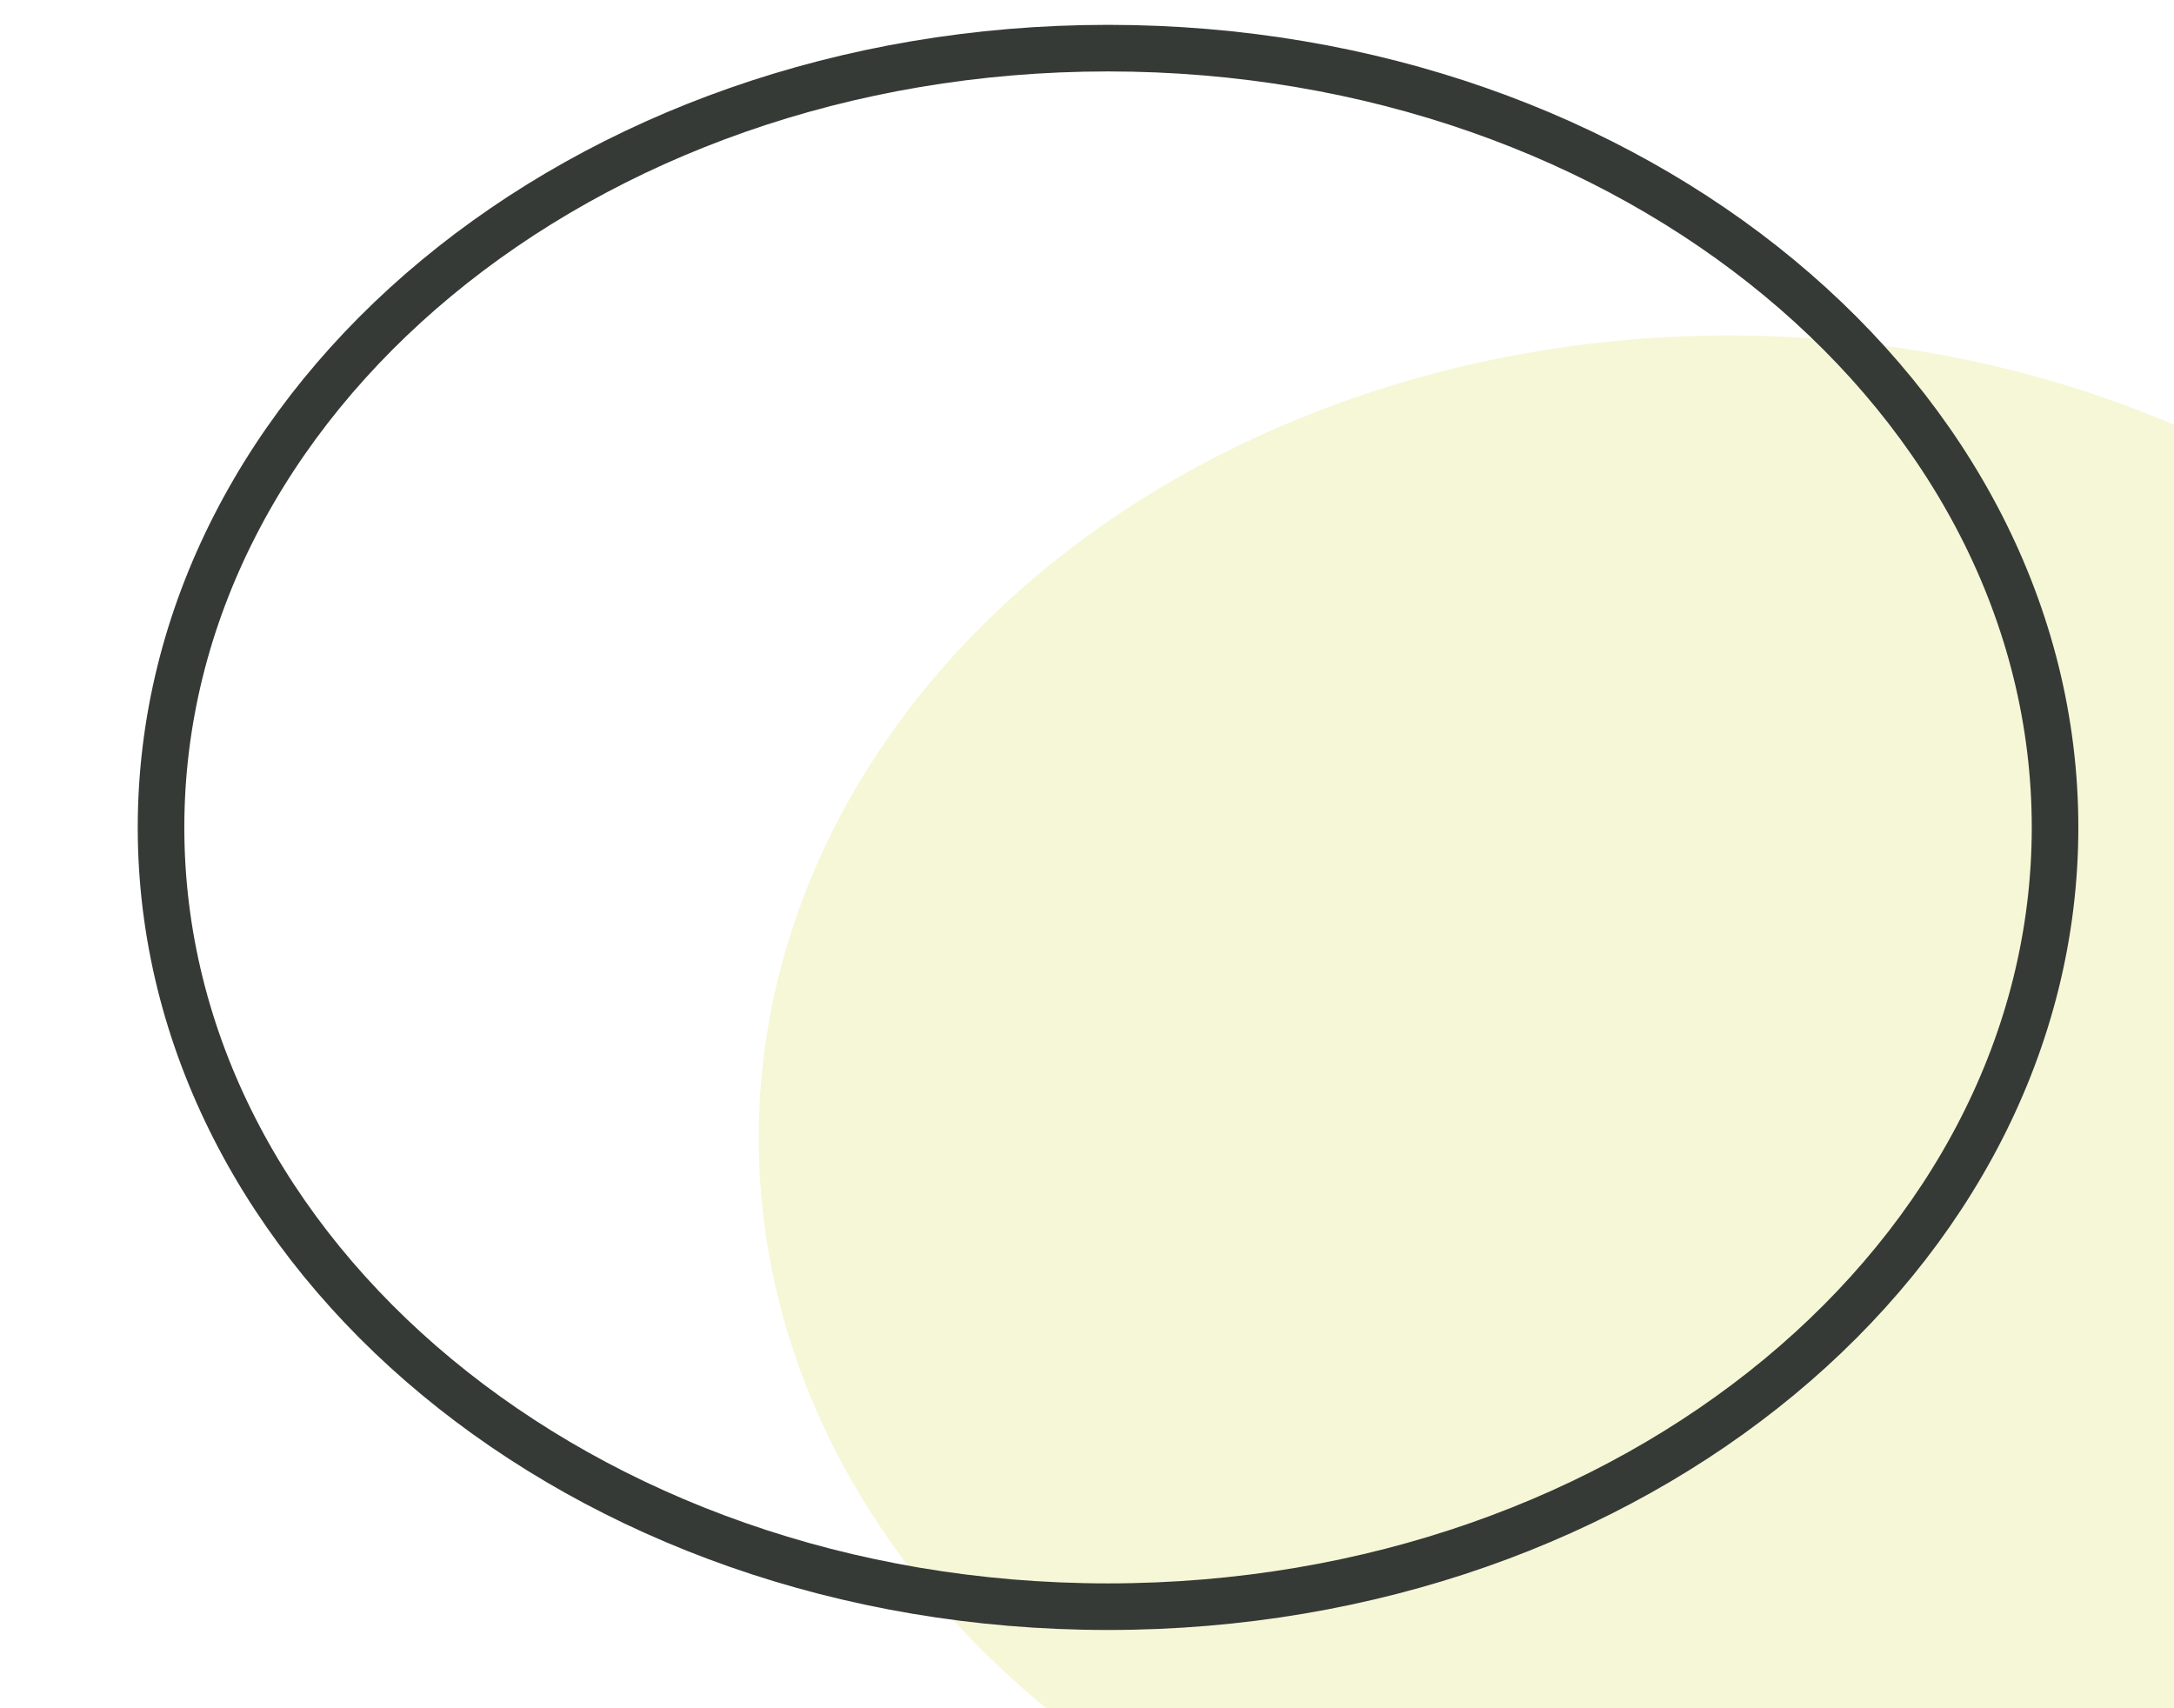
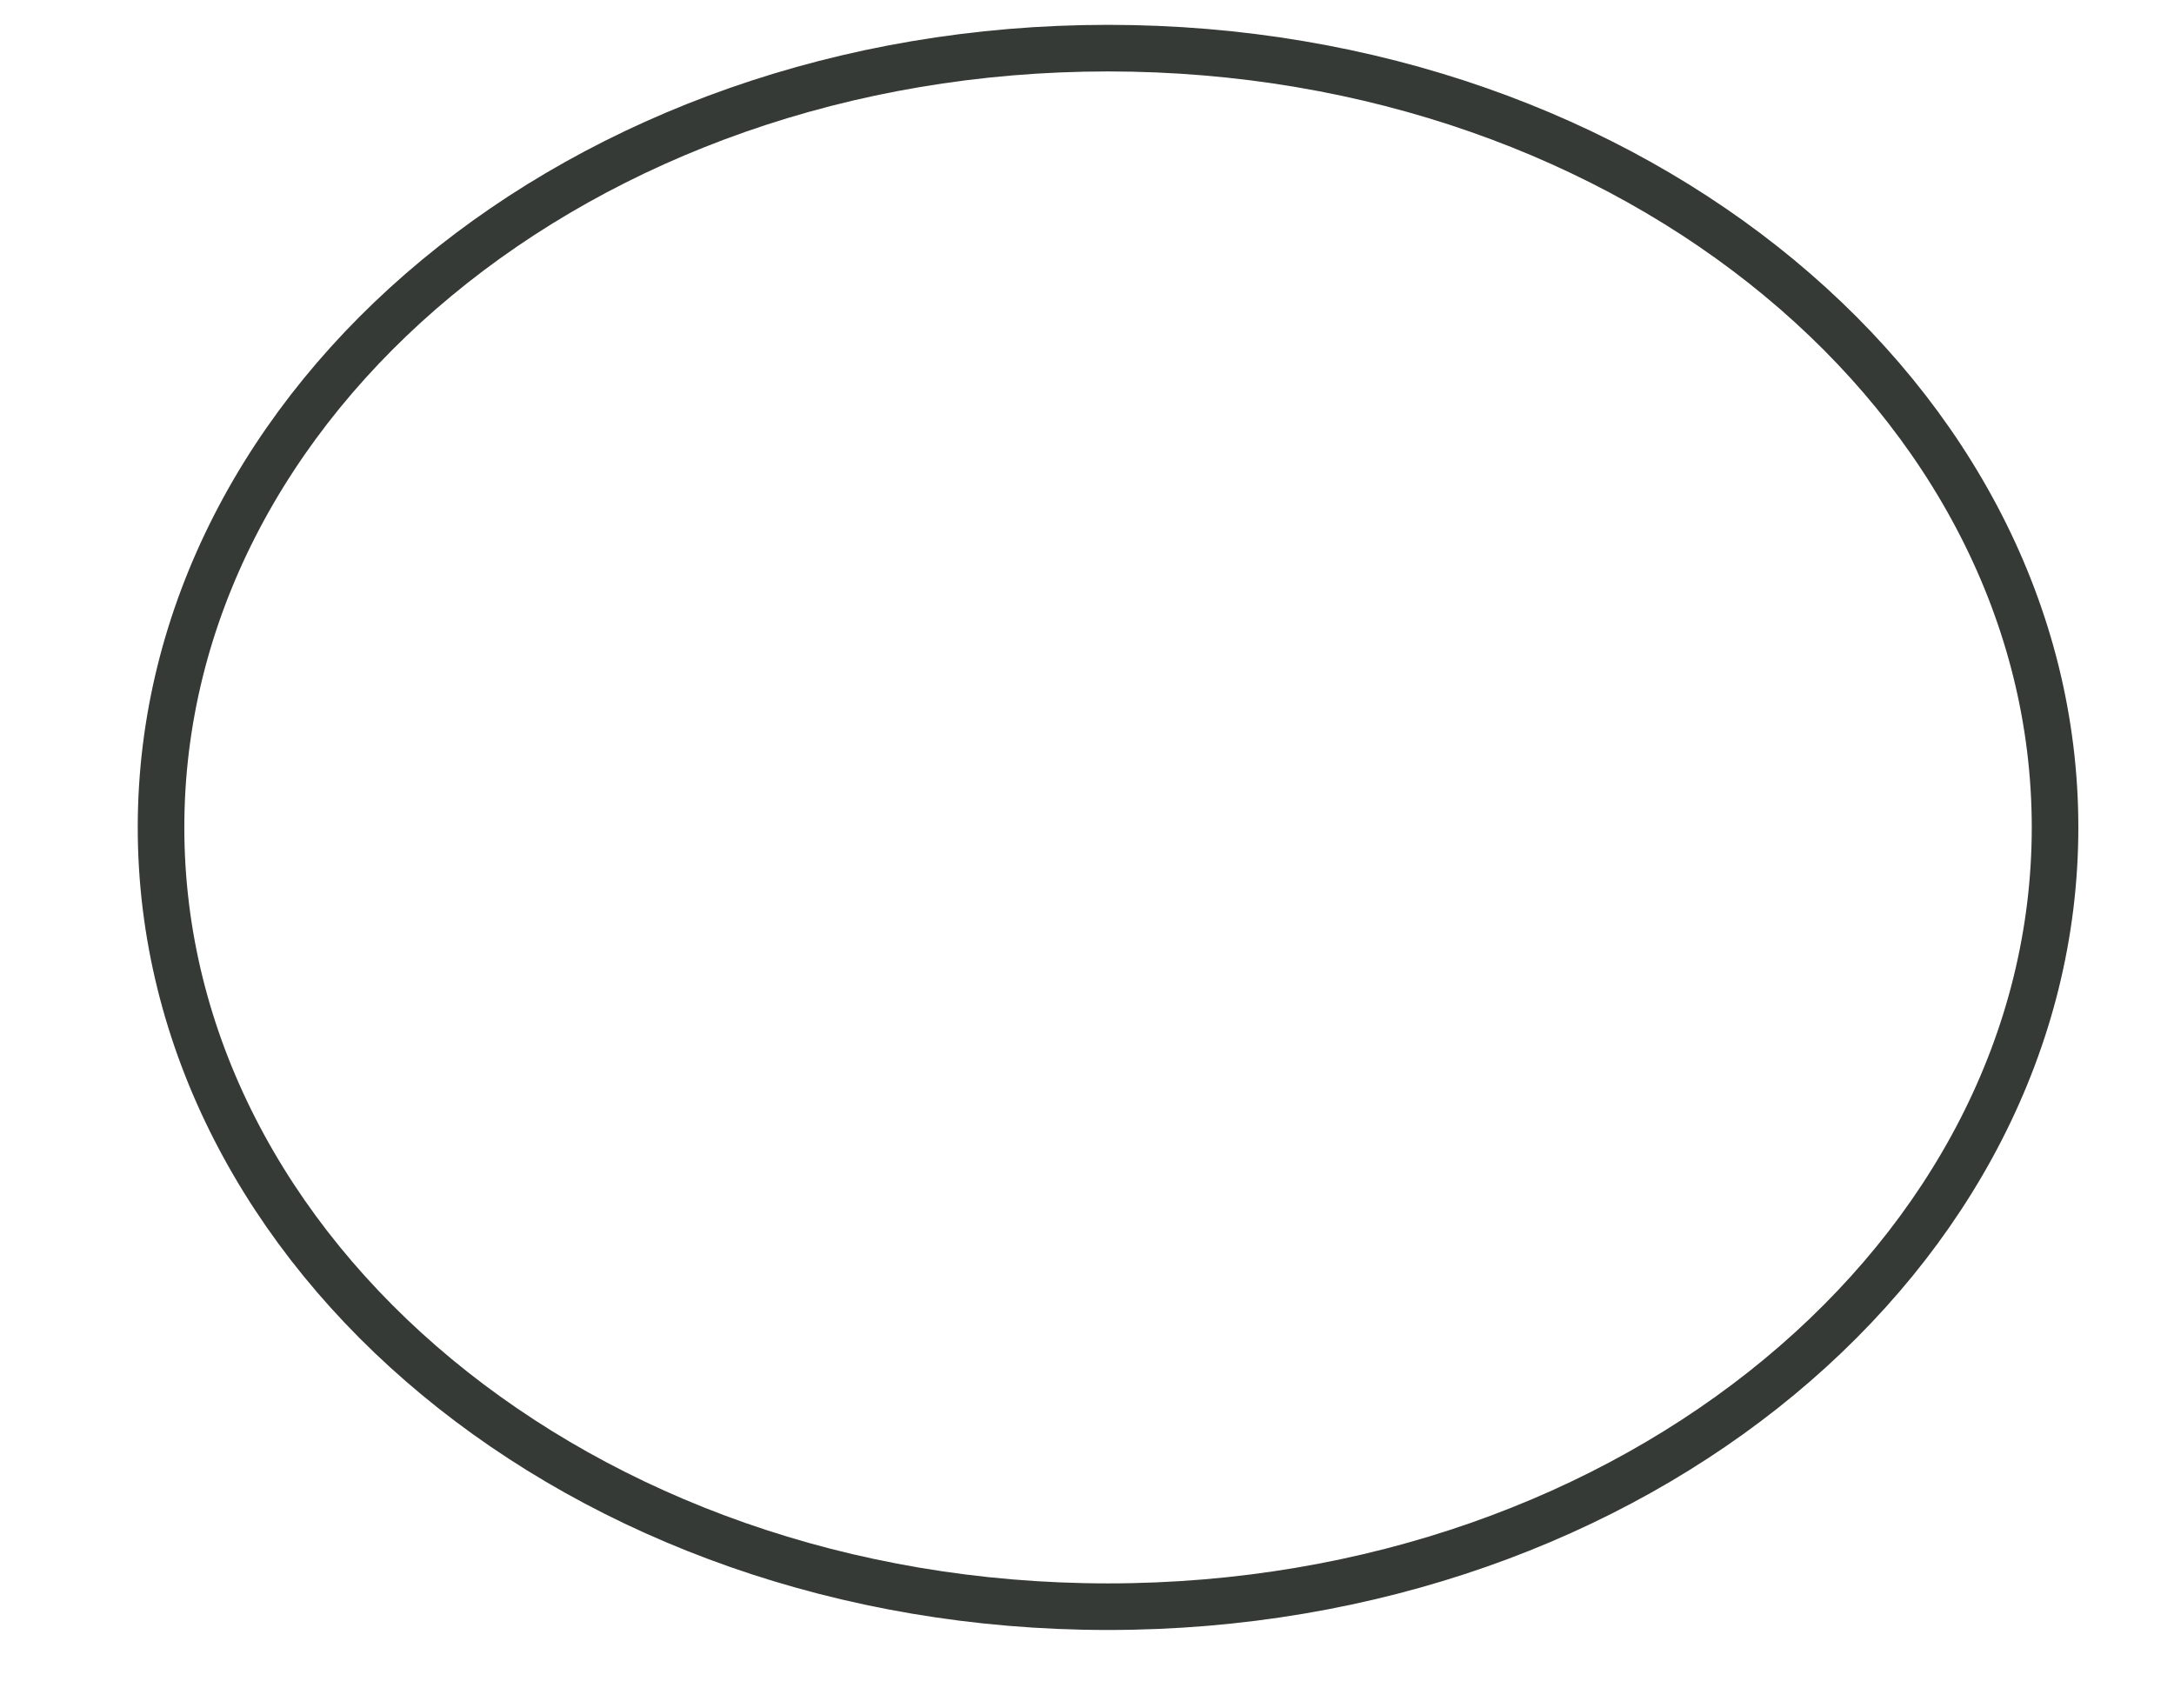
<svg xmlns="http://www.w3.org/2000/svg" width="14" height="11" viewBox="0 0 14 11" fill="none">
  <g filter="url(#filter0_i_893_338)">
-     <ellipse cx="7.135" cy="5.328" rx="6.249" ry="5.168" fill="#F6F7D7" />
-   </g>
+     </g>
  <path d="M13.234 5.328C13.234 8.074 10.531 10.346 7.135 10.346C3.739 10.346 1.037 8.074 1.037 5.328C1.037 2.582 3.739 0.31 7.135 0.31C10.531 0.31 13.234 2.582 13.234 5.328Z" stroke="#353A36" stroke-width="0.3" />
  <defs>
    <filter id="filter0_i_893_338" x="0.887" y="0.16" width="16.497" height="12.336" filterUnits="userSpaceOnUse" color-interpolation-filters="sRGB">
      <feFlood flood-opacity="0" result="BackgroundImageFix" />
      <feBlend mode="normal" in="SourceGraphic" in2="BackgroundImageFix" result="shape" />
      <feColorMatrix in="SourceAlpha" type="matrix" values="0 0 0 0 0 0 0 0 0 0 0 0 0 0 0 0 0 0 127 0" result="hardAlpha" />
      <feOffset dx="4" dy="2" />
      <feGaussianBlur stdDeviation="2.5" />
      <feComposite in2="hardAlpha" operator="arithmetic" k2="-1" k3="1" />
      <feColorMatrix type="matrix" values="0 0 0 0 0.759 0 0 0 0 0.763 0 0 0 0 0.636 0 0 0 0.53 0" />
      <feBlend mode="normal" in2="shape" result="effect1_innerShadow_893_338" />
    </filter>
  </defs>
</svg>